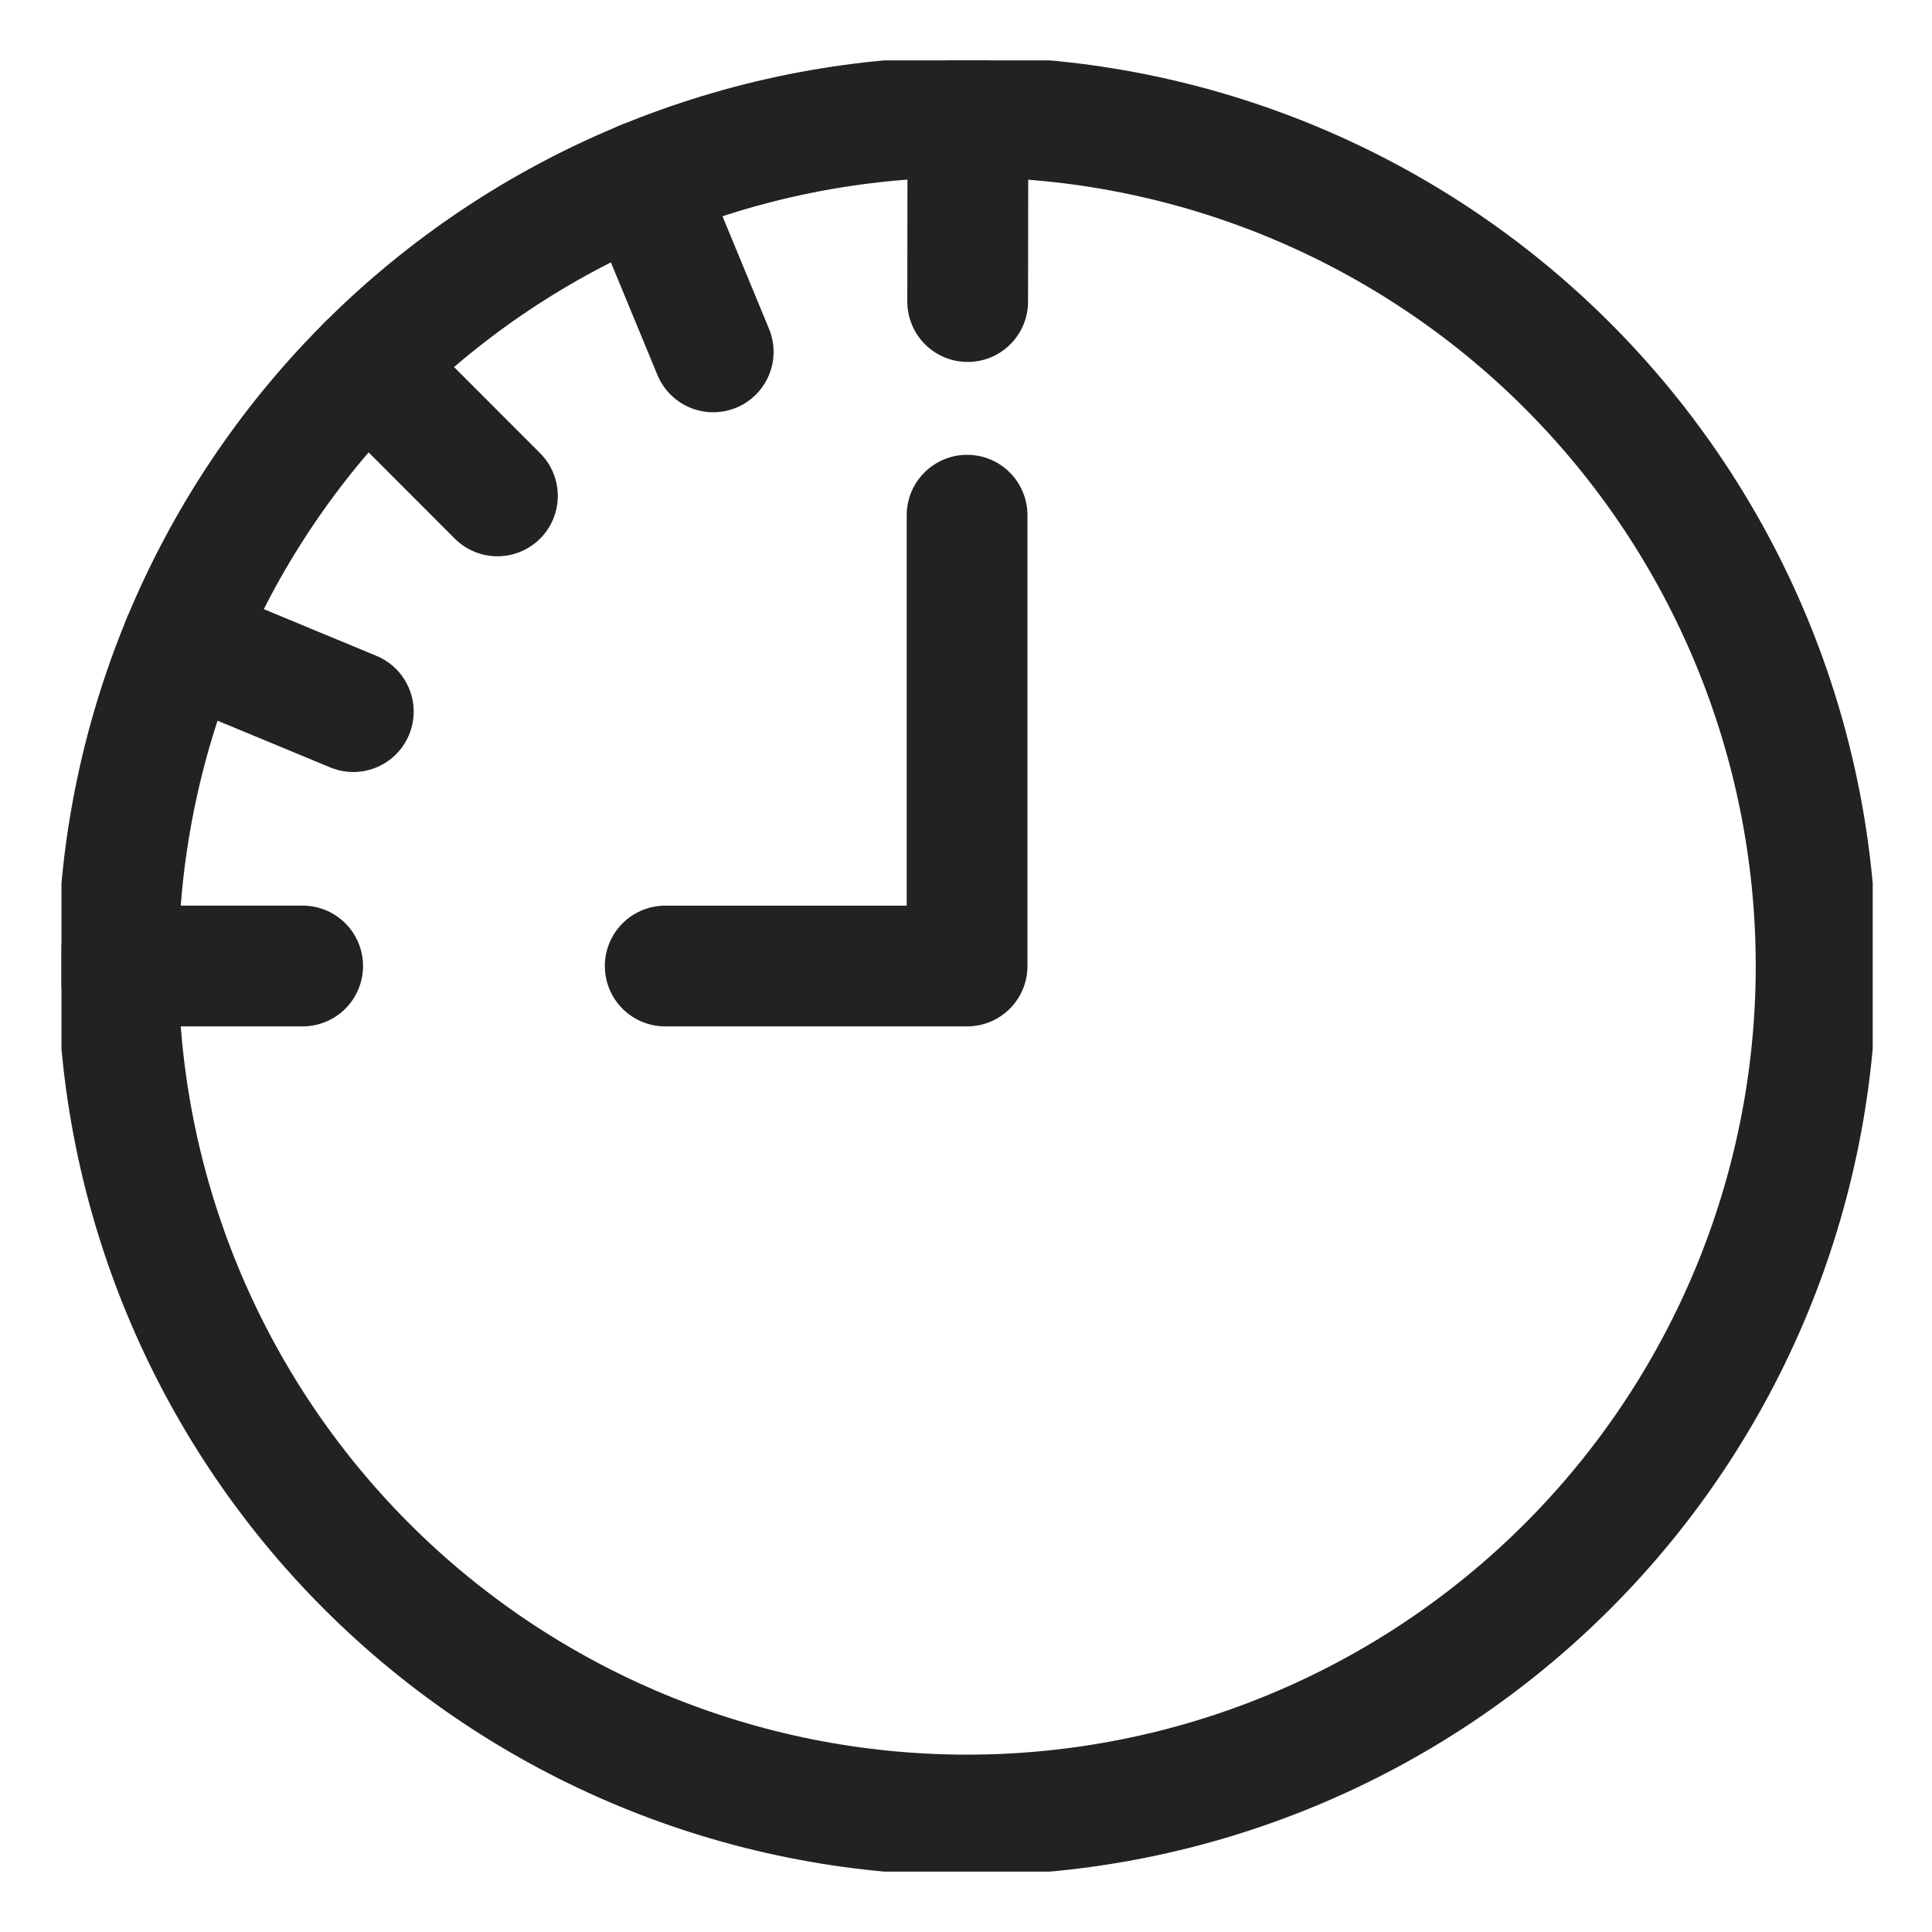
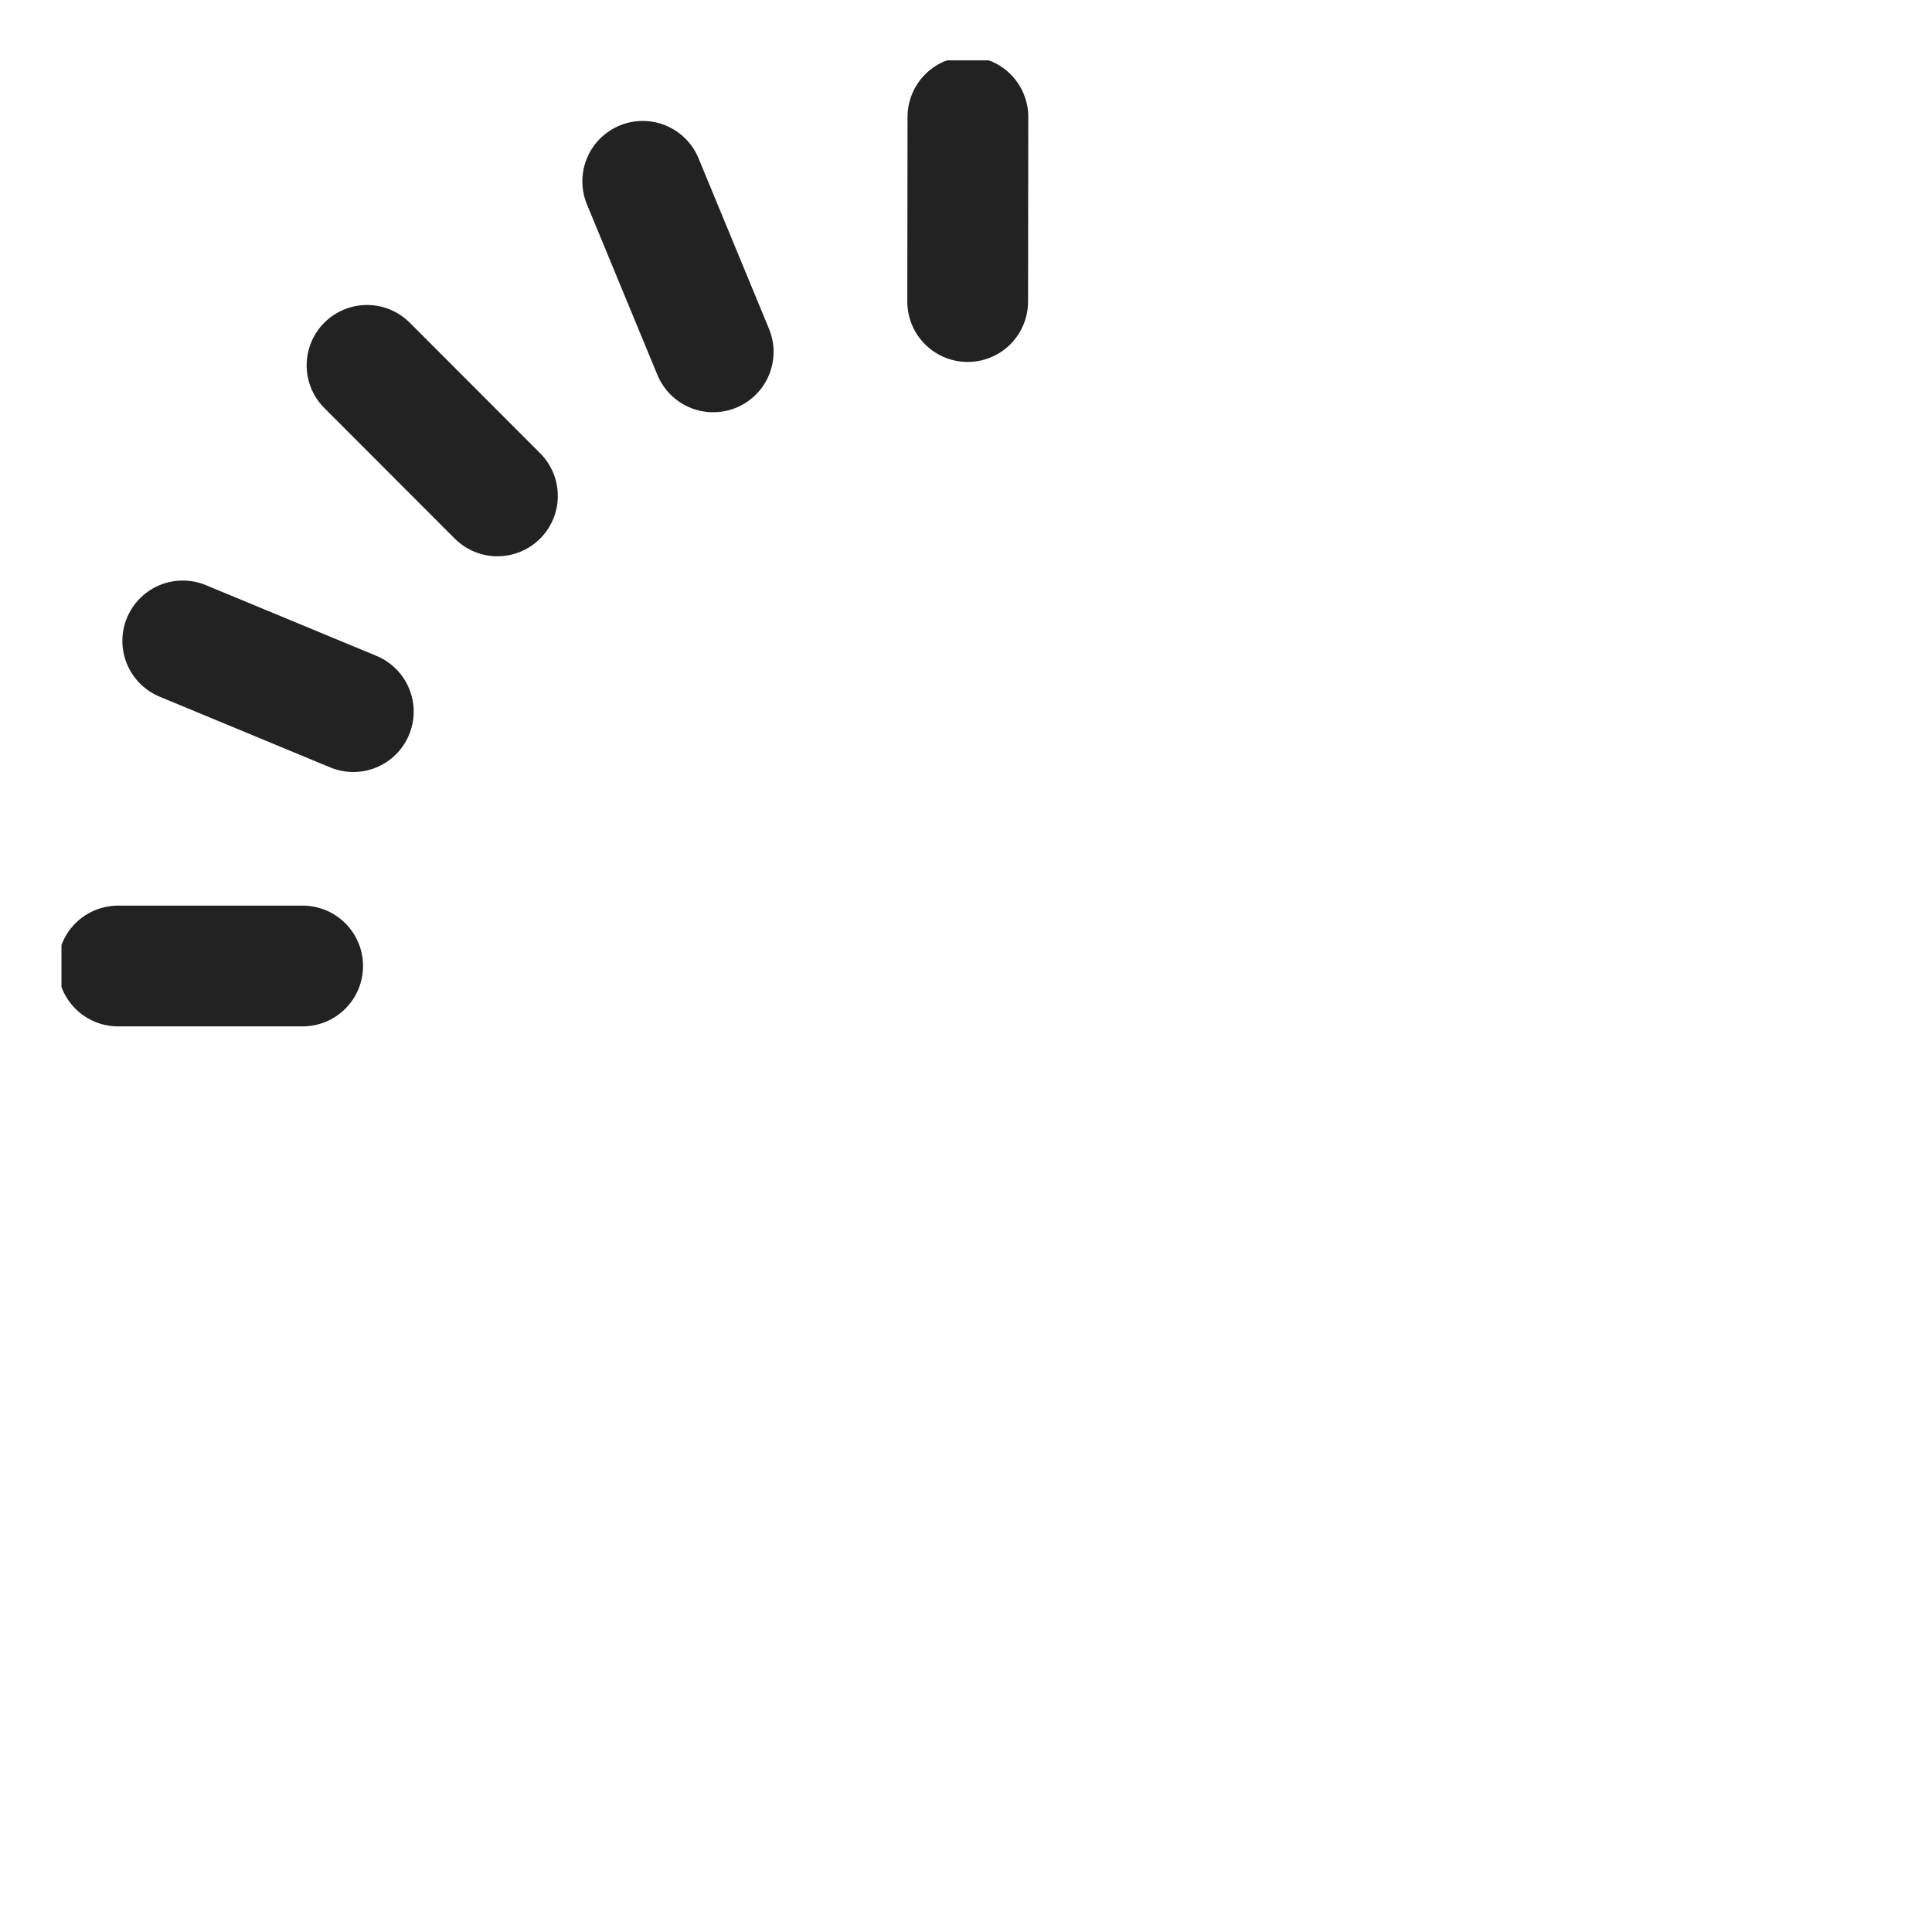
<svg xmlns="http://www.w3.org/2000/svg" width="512" height="512" viewBox="0 0 512 512" fill="none">
  <g clip-path="url(#clip0_9727_7170)">
-     <path d="M31.289 256C31.289 315.674 54.994 372.903 97.19 415.099C139.386 457.295 196.615 481 256.289 481C315.963 481 373.192 457.295 415.388 415.099C457.584 372.903 481.289 315.674 481.289 256C481.289 196.326 457.584 139.097 415.388 96.901C373.192 54.705 315.963 31 256.289 31C196.615 31 139.386 54.705 97.19 96.901C54.994 139.097 31.289 196.326 31.289 256Z" stroke="#222223" stroke-width="32" stroke-linecap="round" stroke-linejoin="round" />
-     <path d="M256.289 136.527V256.007H176.289" stroke="#222223" stroke-width="32" stroke-linecap="round" stroke-linejoin="round" />
    <path d="M31.289 256H80.209" stroke="#222223" stroke-width="32" stroke-linecap="round" stroke-linejoin="round" />
    <path d="M48.43 169.848L93.63 188.588" stroke="#222223" stroke-width="32" stroke-linecap="round" stroke-linejoin="round" />
    <path d="M97.266 96.82L131.826 131.42" stroke="#222223" stroke-width="32" stroke-linecap="round" stroke-linejoin="round" />
    <path d="M170.328 48.051L189.008 93.251" stroke="#222223" stroke-width="32" stroke-linecap="round" stroke-linejoin="round" />
    <path d="M256.505 31L256.445 79.92" stroke="#222223" stroke-width="32" stroke-linecap="round" stroke-linejoin="round" />
  </g>
  <defs>
    <clipPath id="clip0_9727_7170">
      <rect width="480" height="480" fill="white" transform="translate(16.289 16)" />
    </clipPath>
  </defs>
</svg>